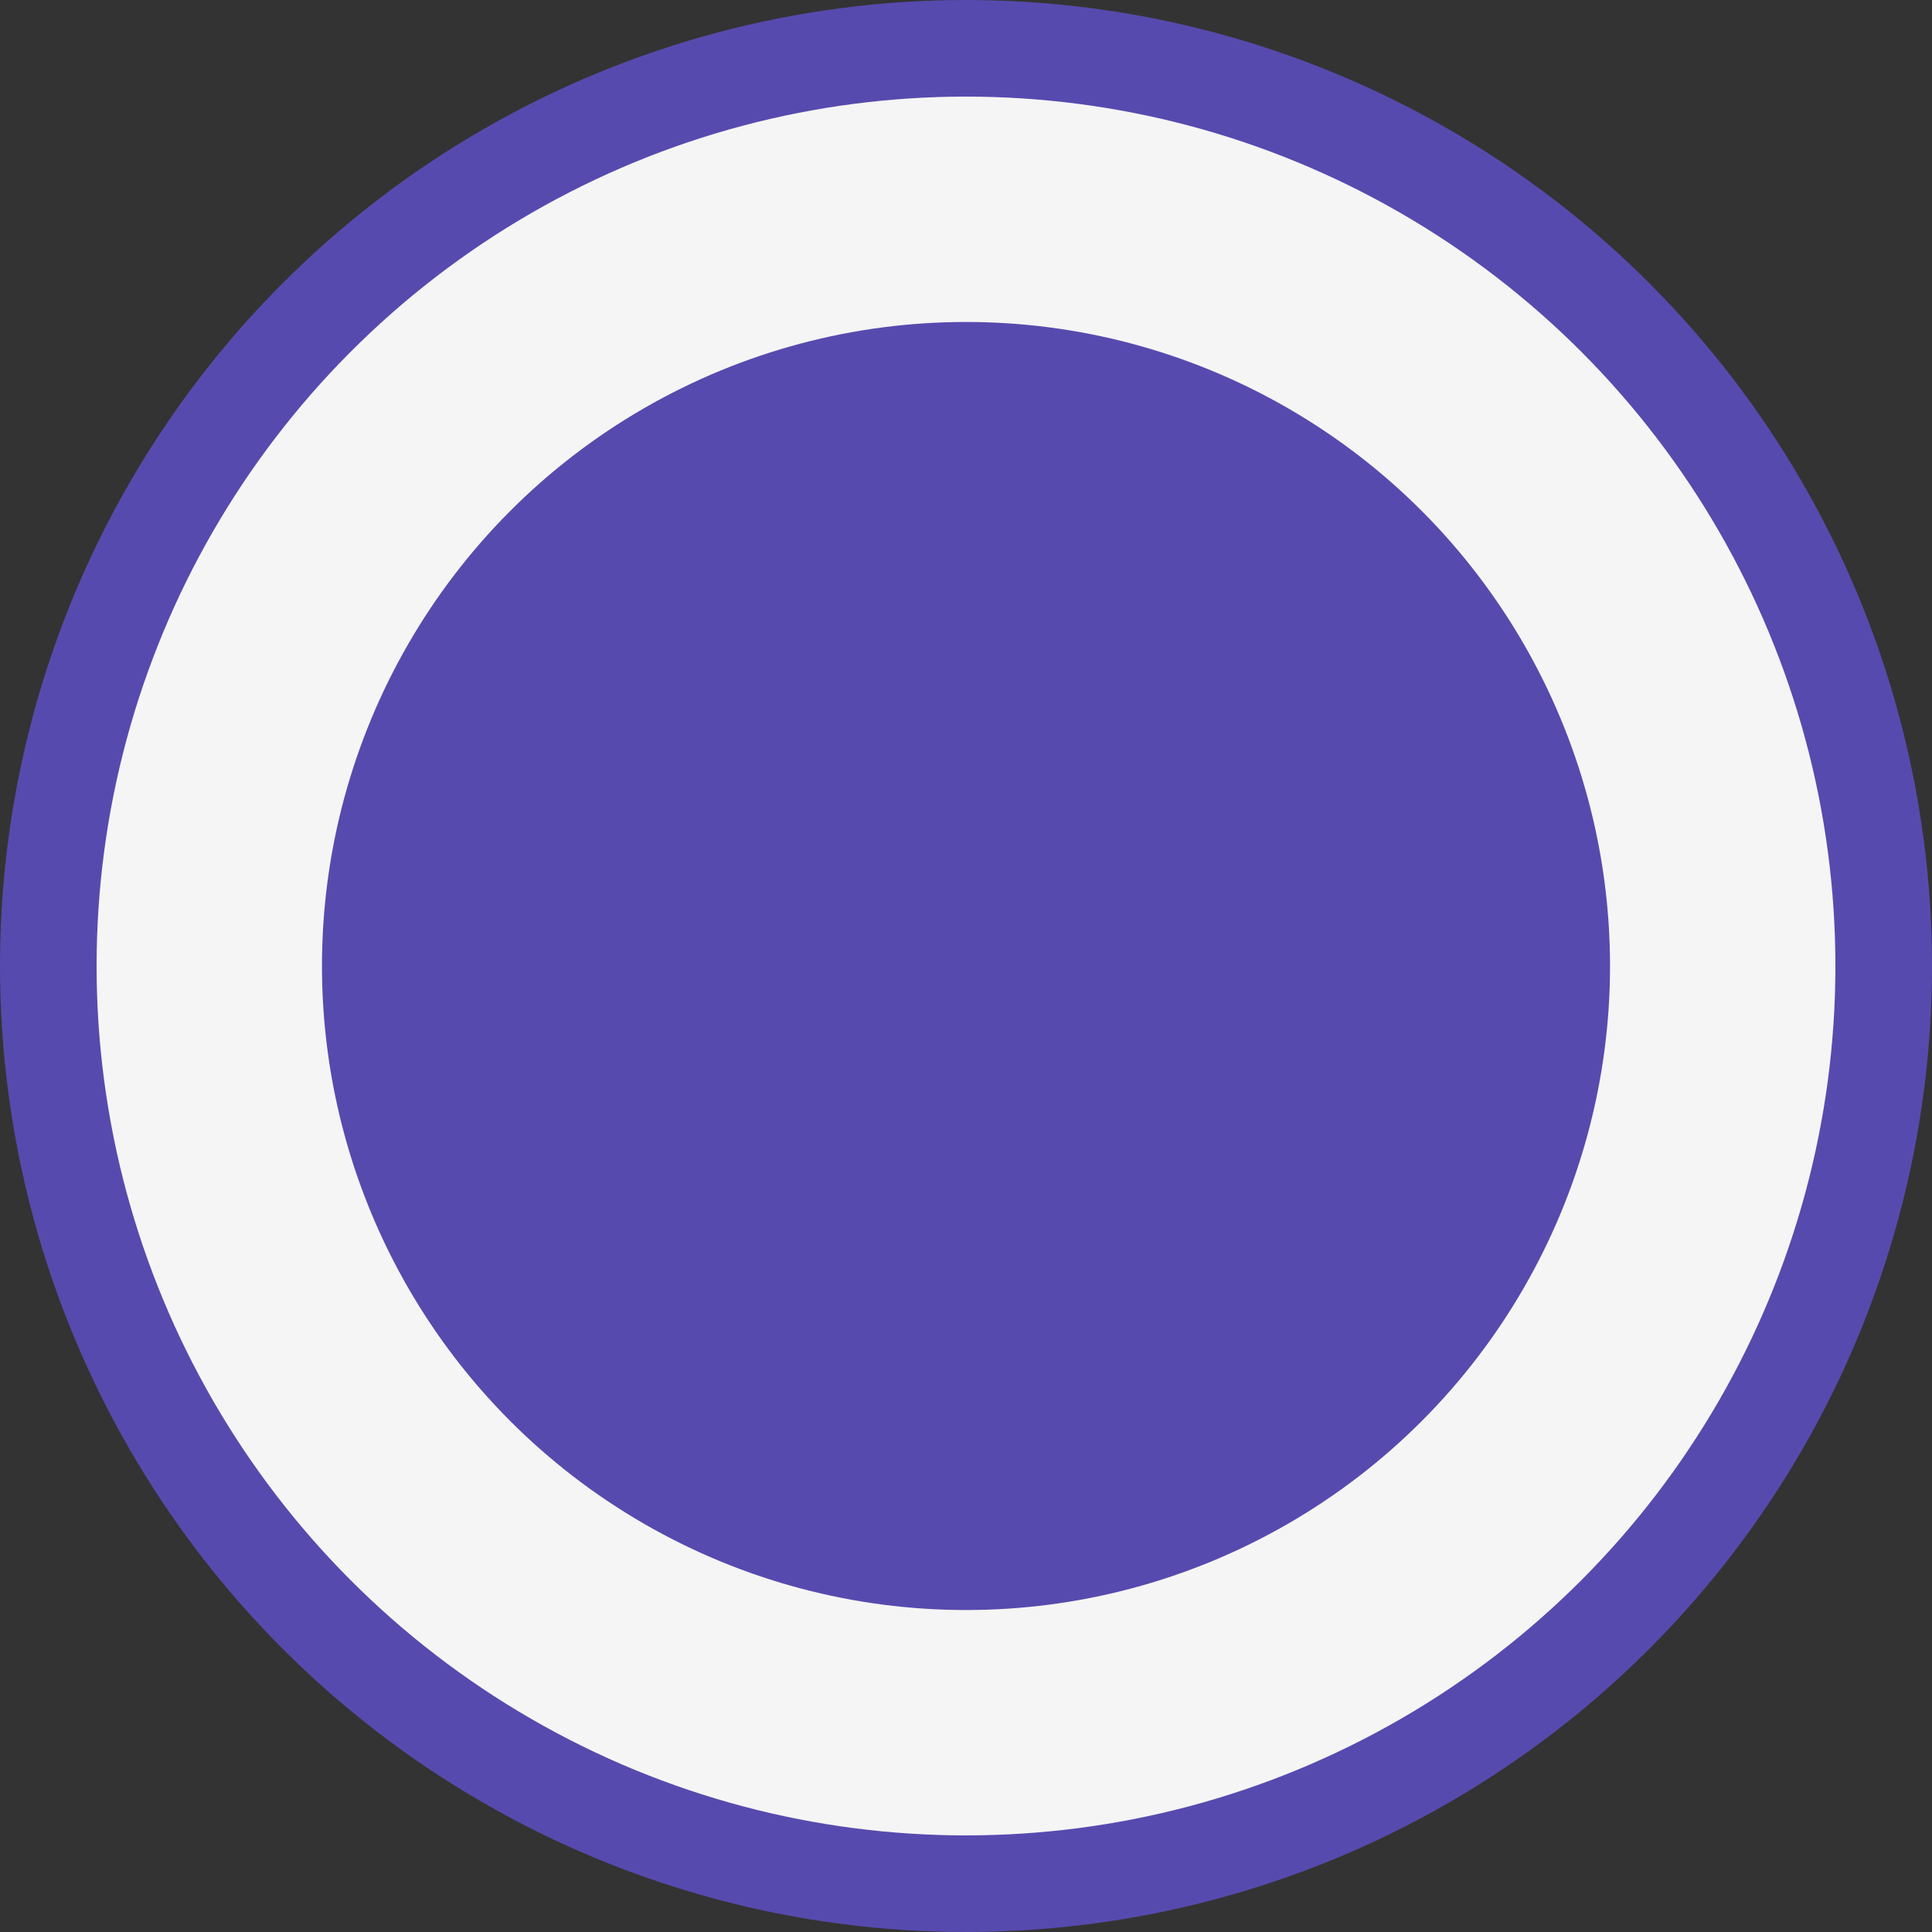
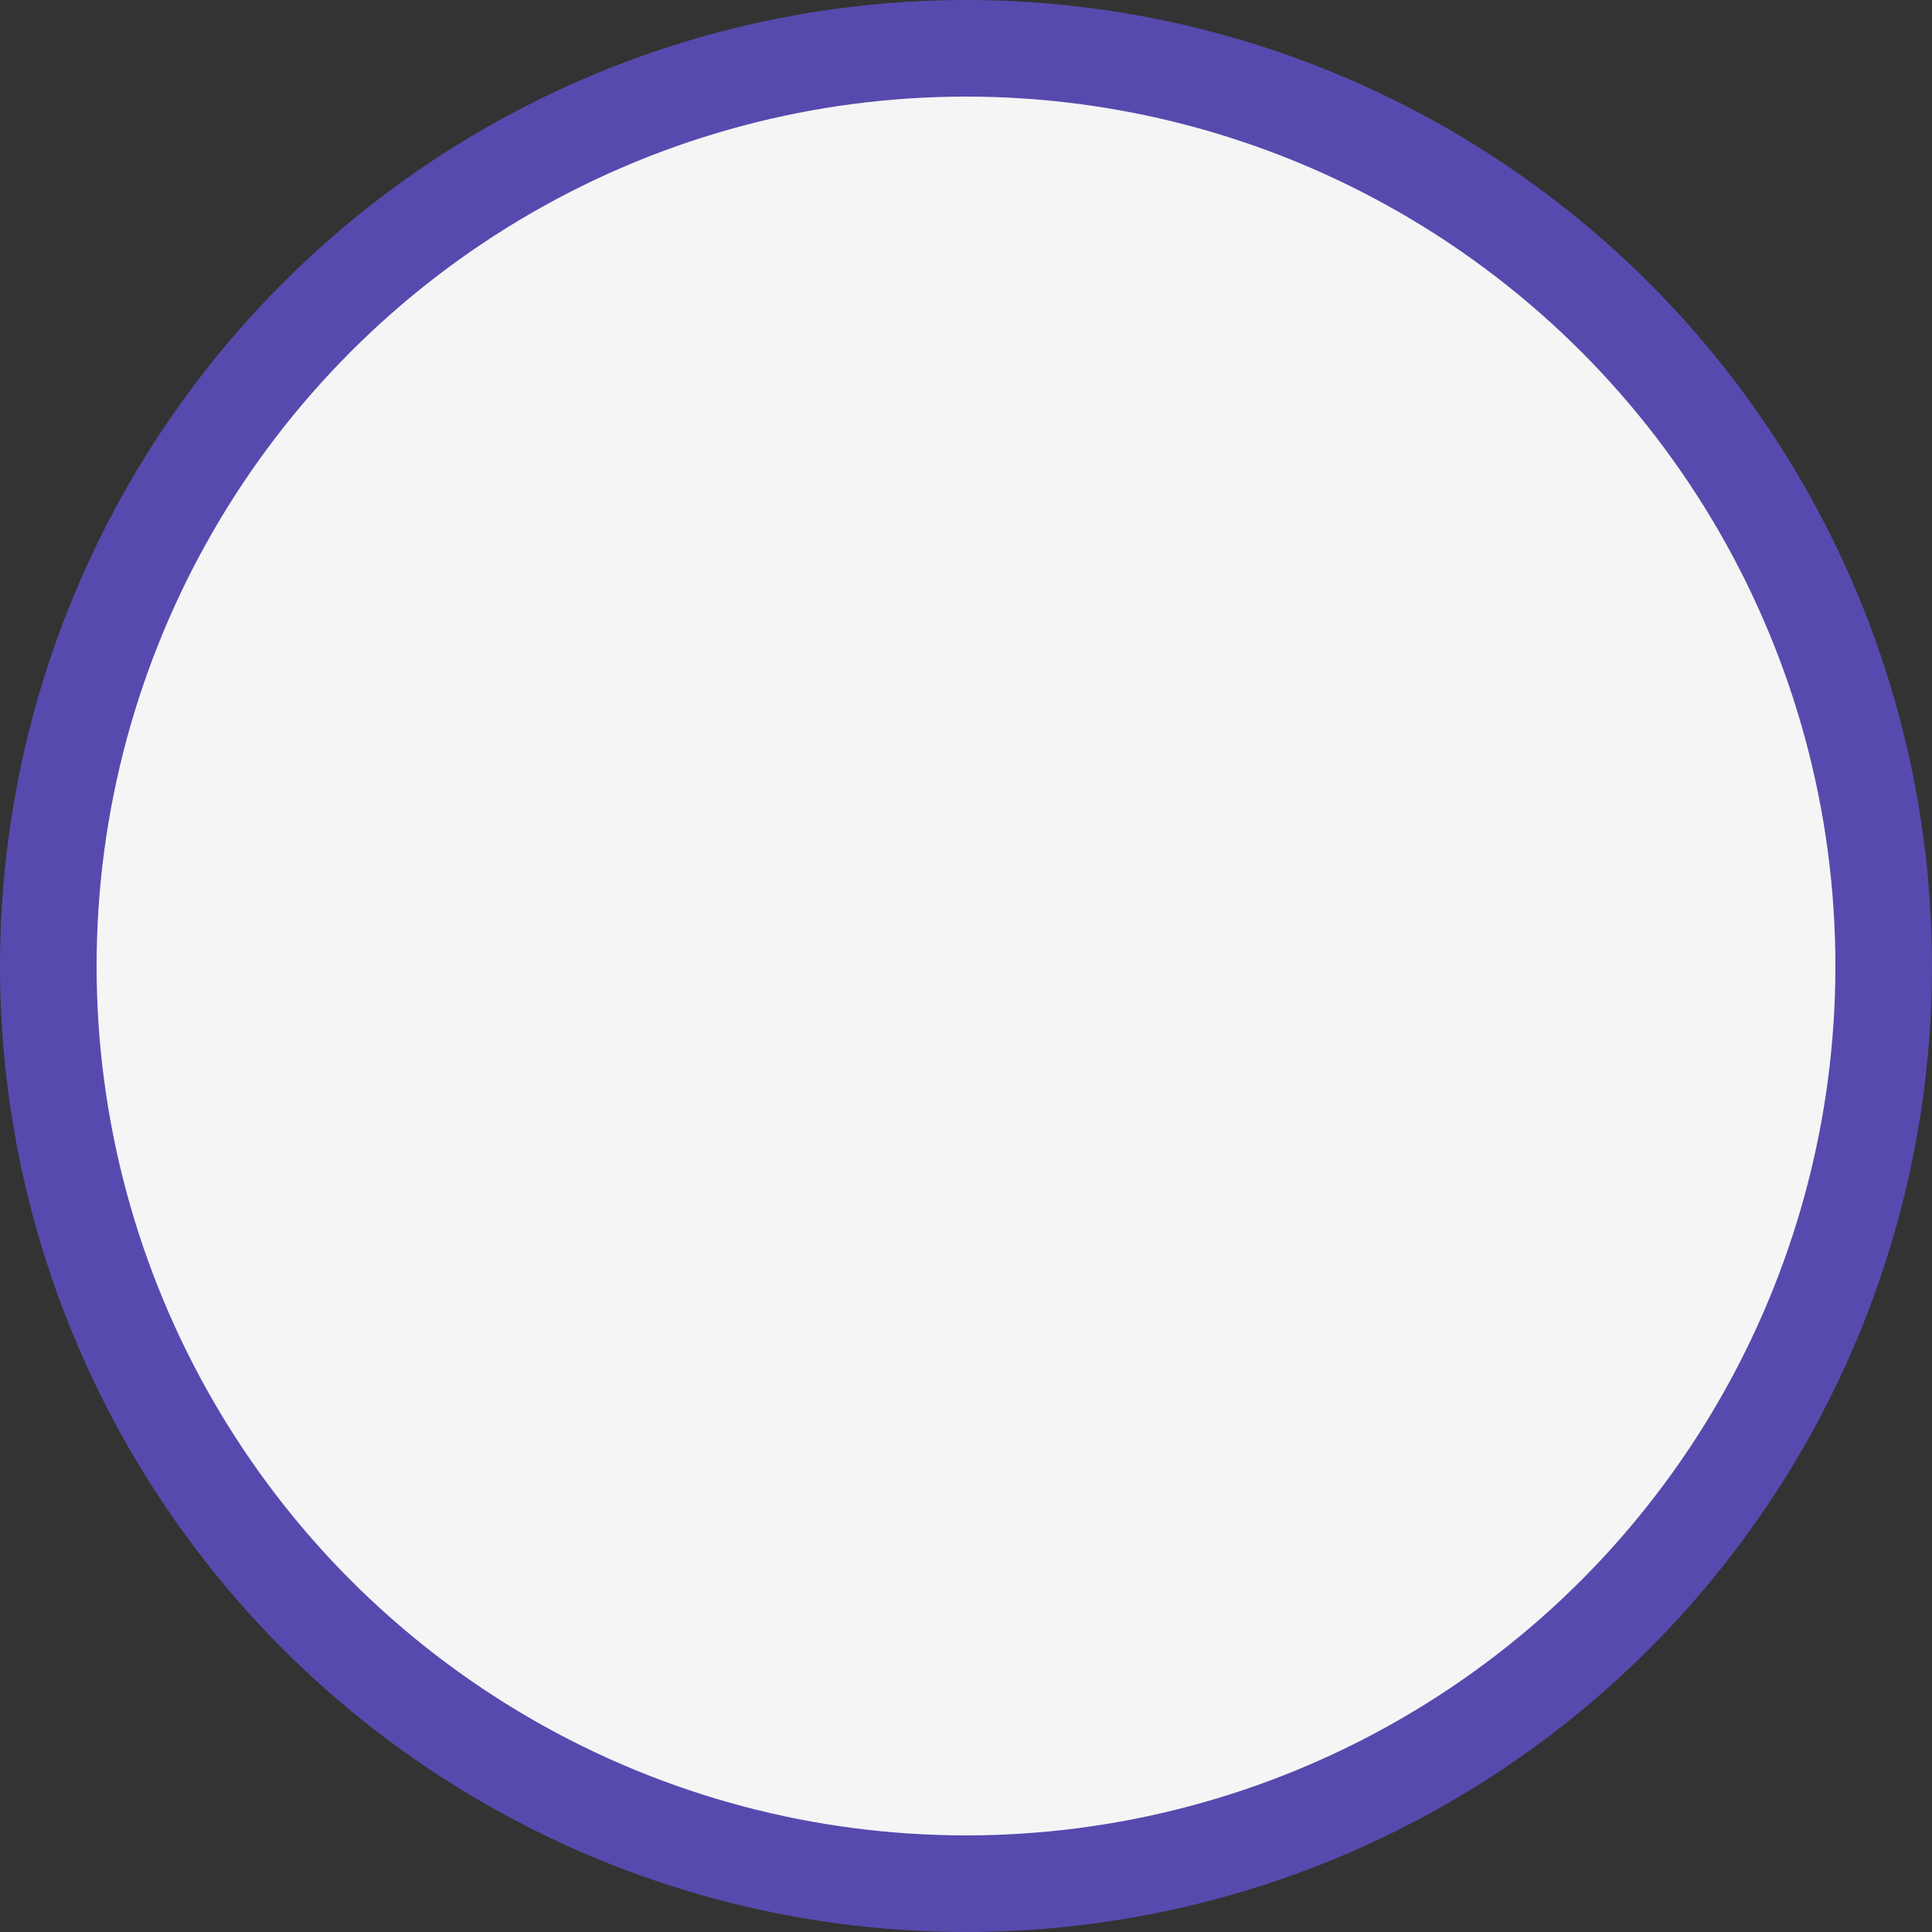
<svg xmlns="http://www.w3.org/2000/svg" width="20" height="20" viewBox="0 0 20 20" fill="none">
  <rect x="0" y="0" width="20" height="20" fill="#333333" stroke="none" />
  <g id="Group 9">
    <circle id="Ellipse 11" cx="10" cy="10" r="9.5" fill="#F5F5F5" stroke="#574AAE" />
-     <circle id="Ellipse 12" cx="10" cy="10" r="6.167" fill="#574AAE" stroke="#574AAE" />
  </g>
</svg>